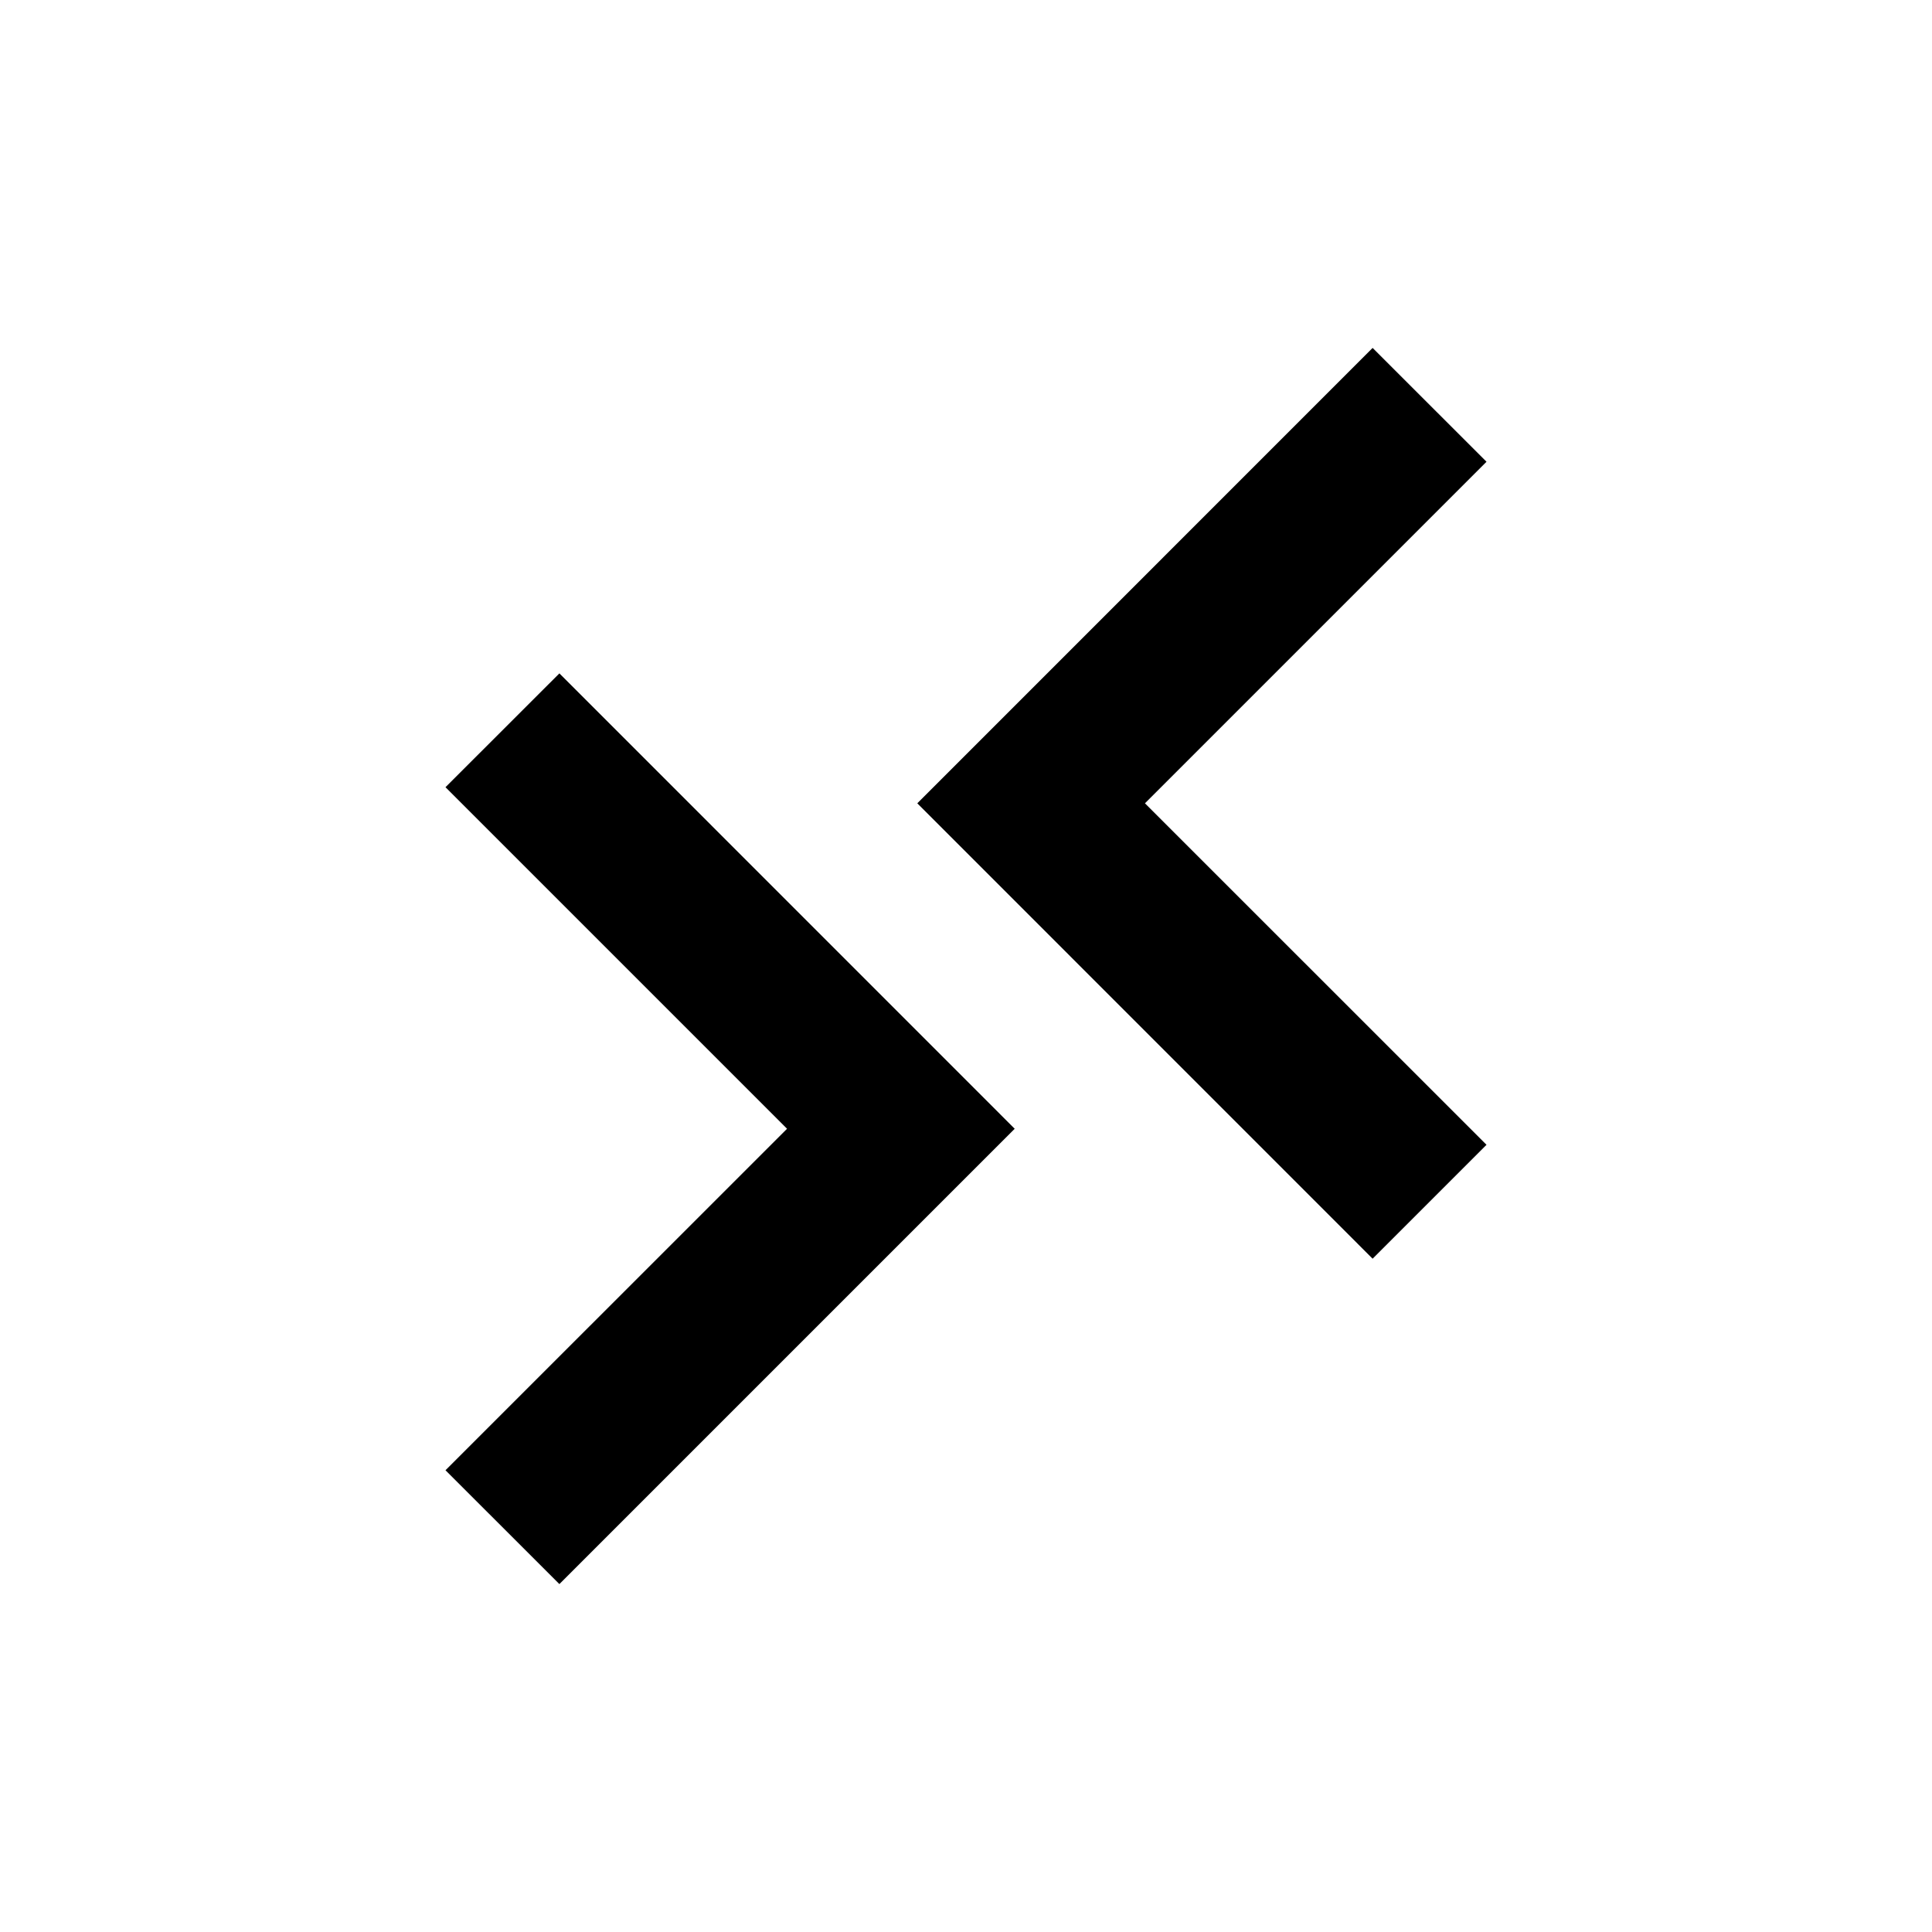
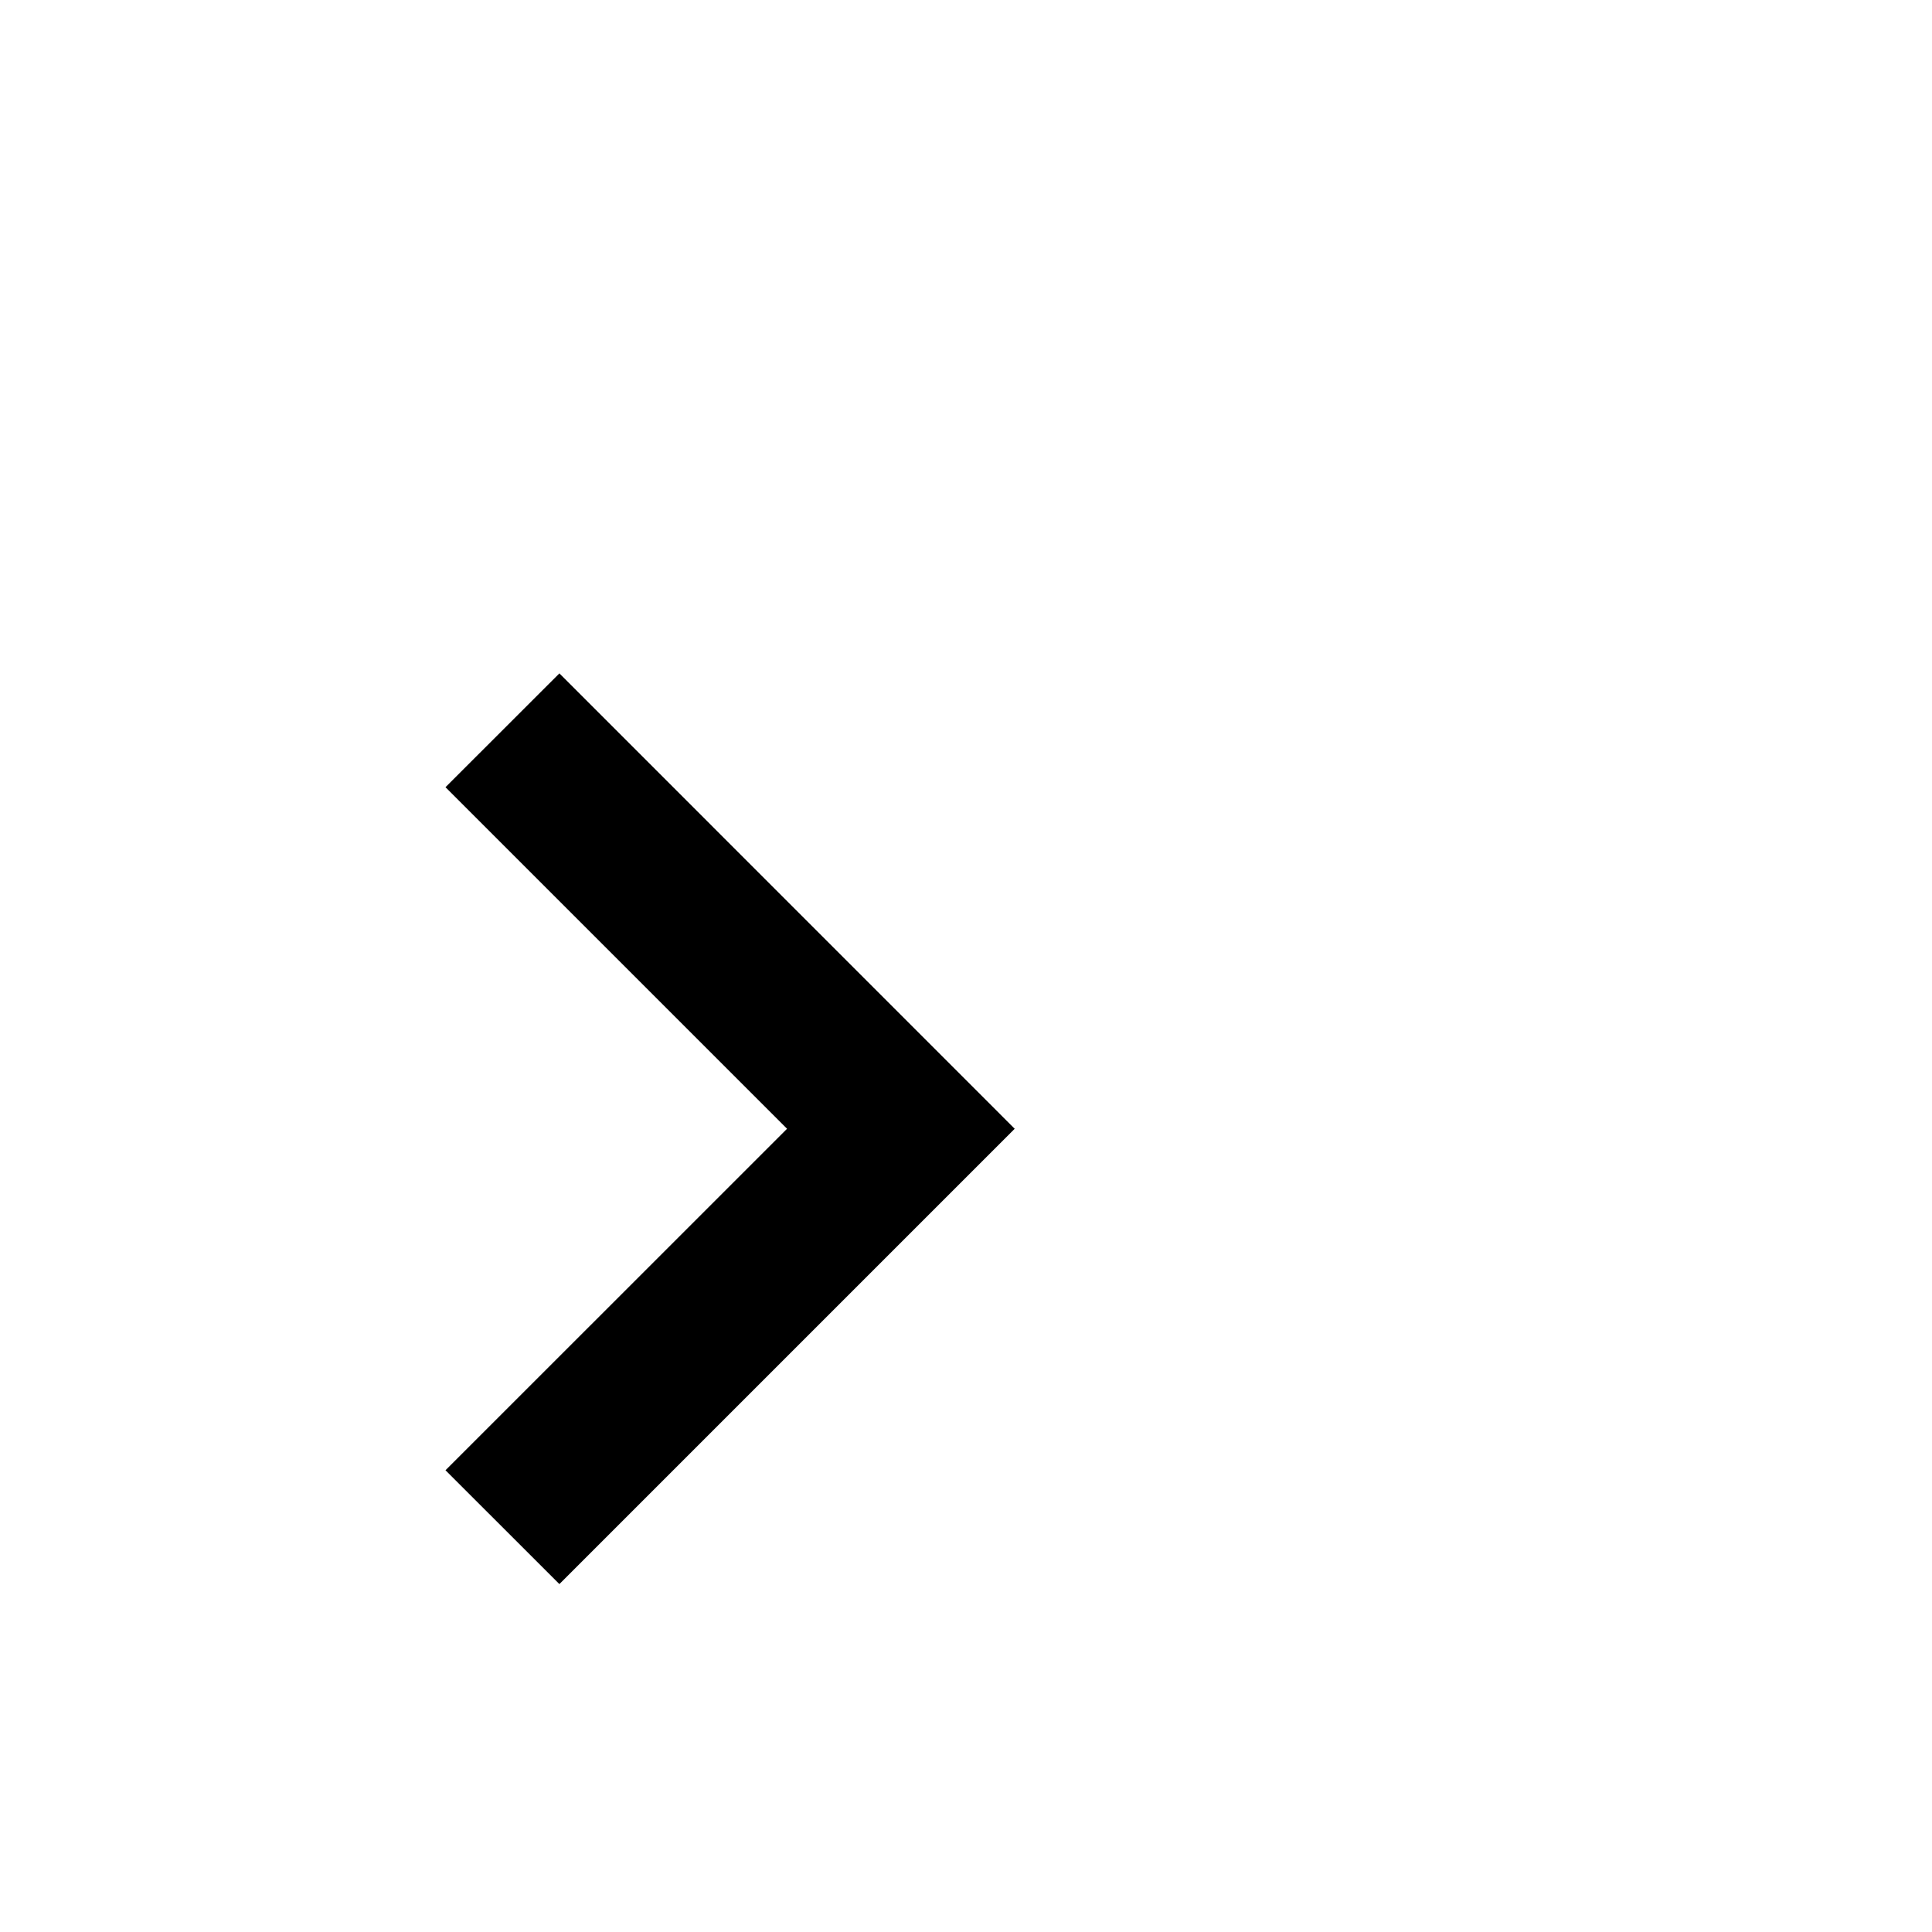
<svg xmlns="http://www.w3.org/2000/svg" width="24" height="24" viewBox="0 0 24 24" fill="none">
-   <path d="M17.051 4.322L18.466 5.736L14.223 9.979L18.466 14.221L17.051 15.636L11.395 9.979L17.051 4.322Z" fill="#000000" />
  <path d="M6.949 19.678L5.534 18.264L9.777 14.022L5.534 9.779L6.949 8.365L12.605 14.022L6.949 19.678Z" fill="#000000" />
</svg>